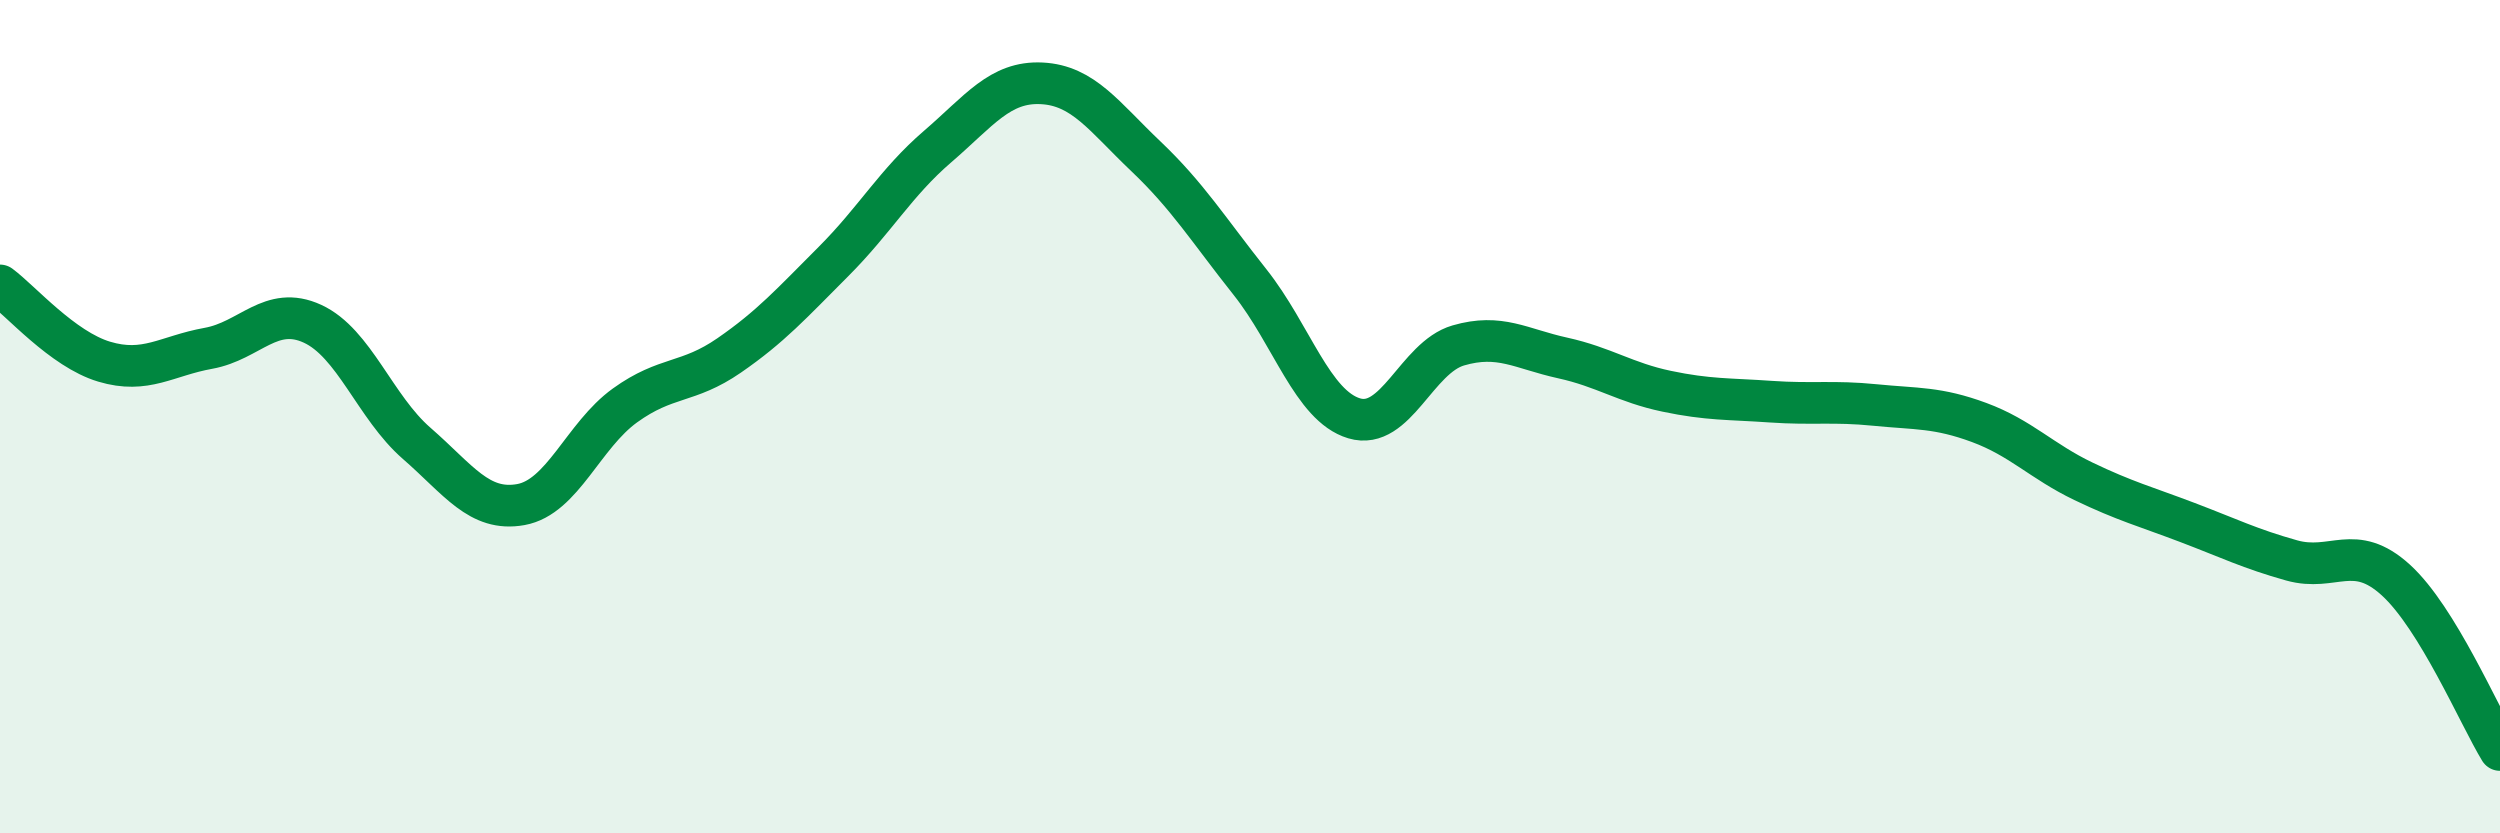
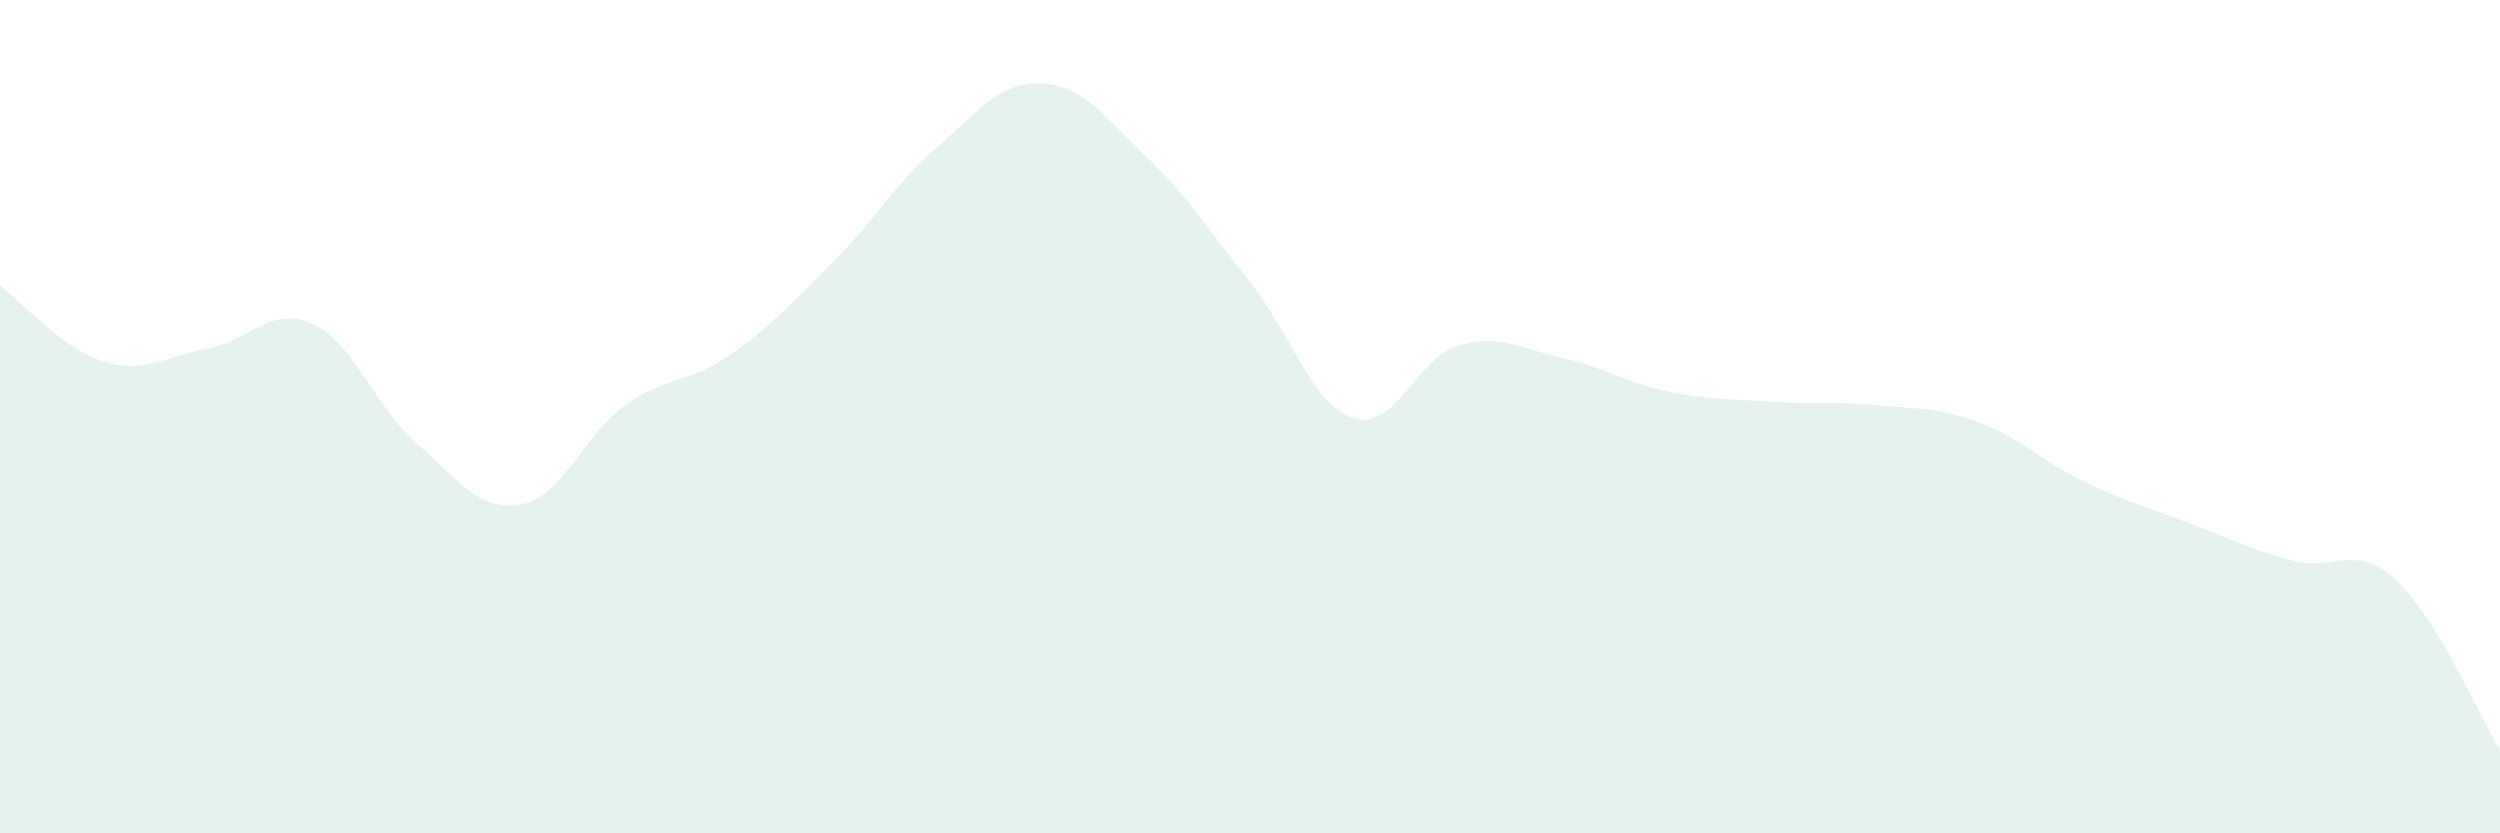
<svg xmlns="http://www.w3.org/2000/svg" width="60" height="20" viewBox="0 0 60 20">
  <path d="M 0,6.85 C 0.5,7.22 1.5,8.38 2.5,8.68 C 3.5,8.98 4,8.54 5,8.36 C 6,8.18 6.5,7.31 7.5,7.77 C 8.5,8.23 9,9.77 10,10.64 C 11,11.51 11.5,12.29 12.5,12.11 C 13.5,11.93 14,10.45 15,9.73 C 16,9.01 16.5,9.22 17.5,8.53 C 18.5,7.84 19,7.28 20,6.28 C 21,5.28 21.5,4.38 22.5,3.52 C 23.5,2.66 24,1.95 25,2 C 26,2.05 26.5,2.8 27.5,3.75 C 28.5,4.7 29,5.51 30,6.77 C 31,8.03 31.5,9.74 32.5,10.04 C 33.5,10.34 34,8.58 35,8.29 C 36,8 36.5,8.37 37.5,8.59 C 38.5,8.81 39,9.18 40,9.39 C 41,9.6 41.5,9.57 42.5,9.64 C 43.5,9.71 44,9.62 45,9.72 C 46,9.82 46.5,9.77 47.5,10.14 C 48.5,10.51 49,11.07 50,11.55 C 51,12.03 51.5,12.16 52.5,12.54 C 53.5,12.92 54,13.17 55,13.45 C 56,13.73 56.5,13.01 57.5,13.92 C 58.5,14.83 59.5,17.18 60,18L60 20L0 20Z" fill="#008740" opacity="0.1" stroke-linecap="round" stroke-linejoin="round" />
-   <path d="M 0,6.85 C 0.5,7.22 1.5,8.38 2.5,8.68 C 3.5,8.98 4,8.54 5,8.36 C 6,8.18 6.5,7.31 7.5,7.77 C 8.5,8.23 9,9.77 10,10.64 C 11,11.51 11.5,12.29 12.5,12.11 C 13.5,11.93 14,10.45 15,9.73 C 16,9.01 16.5,9.22 17.5,8.53 C 18.5,7.84 19,7.28 20,6.28 C 21,5.28 21.5,4.38 22.5,3.52 C 23.5,2.66 24,1.95 25,2 C 26,2.05 26.5,2.8 27.5,3.75 C 28.5,4.7 29,5.51 30,6.77 C 31,8.03 31.5,9.74 32.5,10.04 C 33.5,10.34 34,8.58 35,8.29 C 36,8 36.5,8.37 37.5,8.59 C 38.5,8.81 39,9.18 40,9.39 C 41,9.6 41.5,9.57 42.5,9.64 C 43.5,9.71 44,9.62 45,9.72 C 46,9.82 46.5,9.77 47.5,10.14 C 48.5,10.51 49,11.07 50,11.55 C 51,12.03 51.5,12.16 52.5,12.54 C 53.5,12.92 54,13.17 55,13.45 C 56,13.73 56.5,13.01 57.5,13.92 C 58.5,14.83 59.5,17.18 60,18" stroke="#008740" stroke-width="1" fill="none" stroke-linecap="round" stroke-linejoin="round" />
</svg>